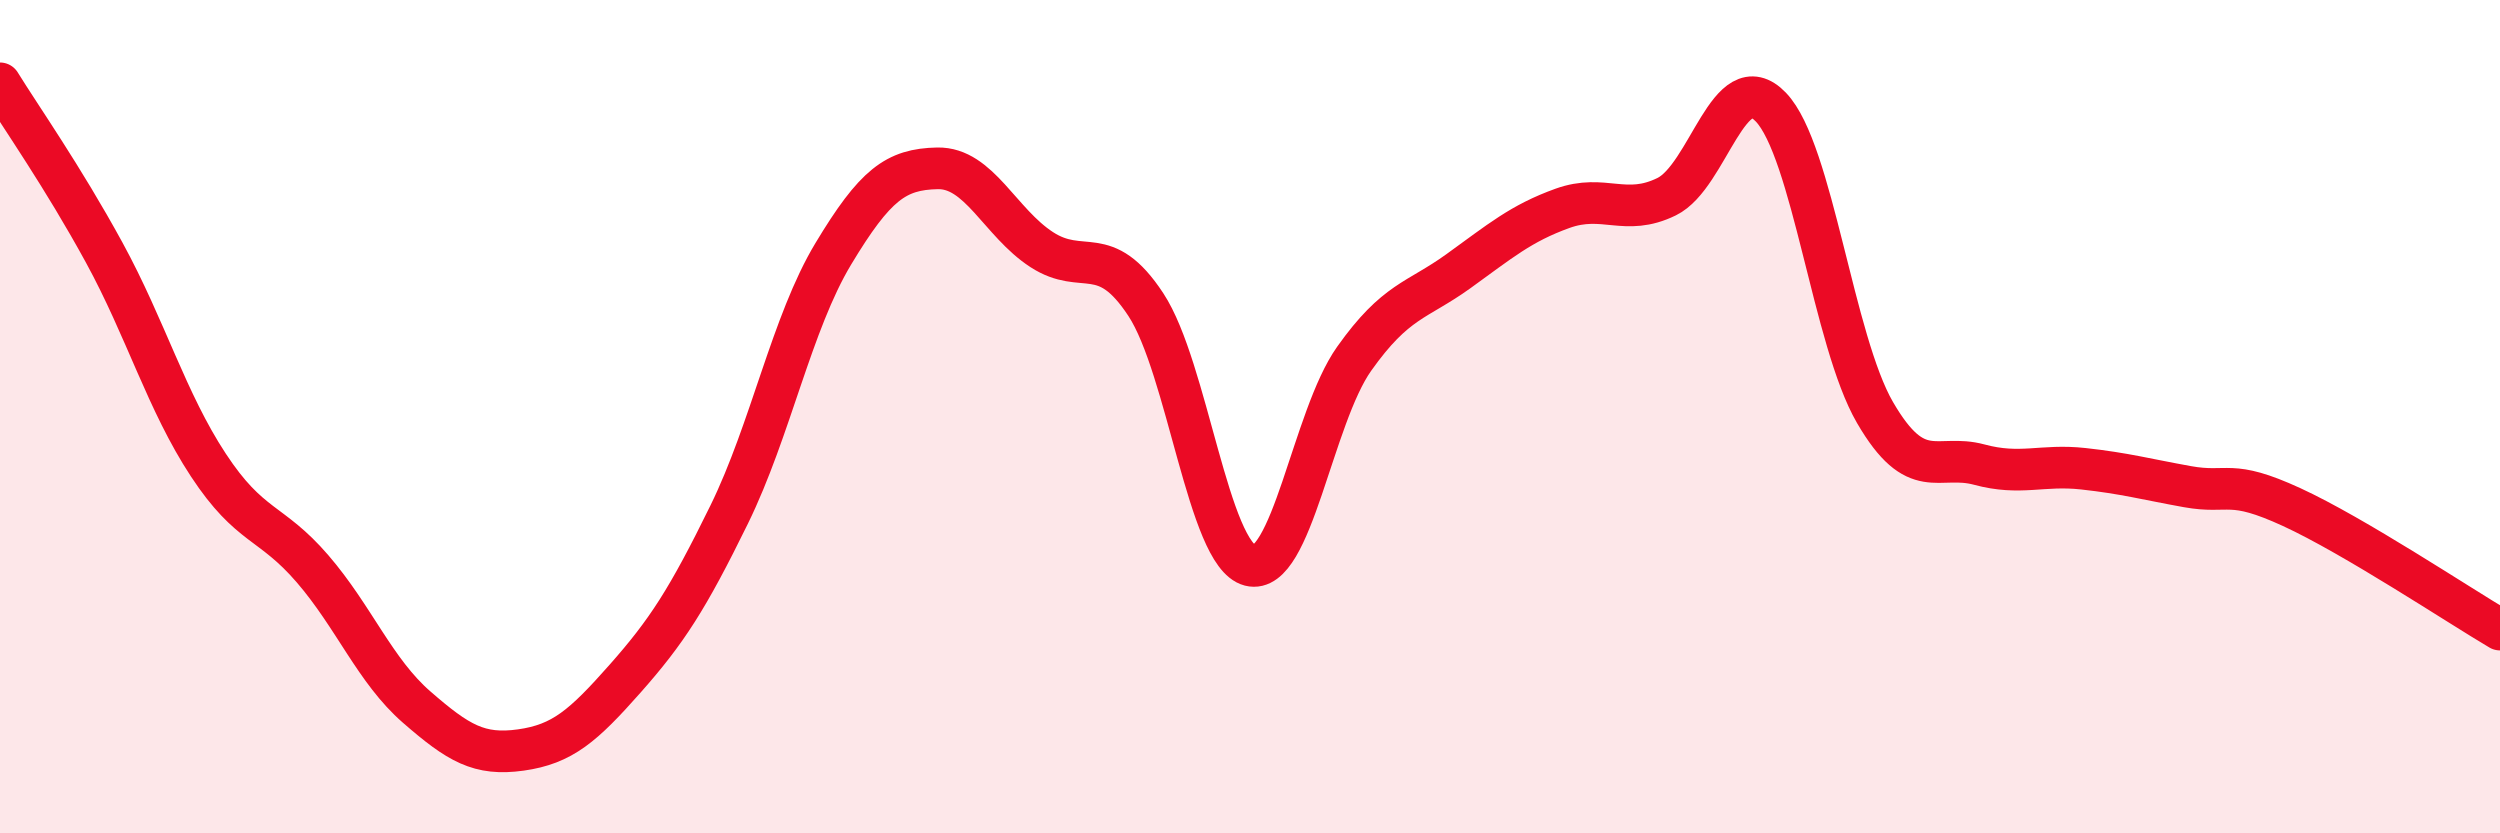
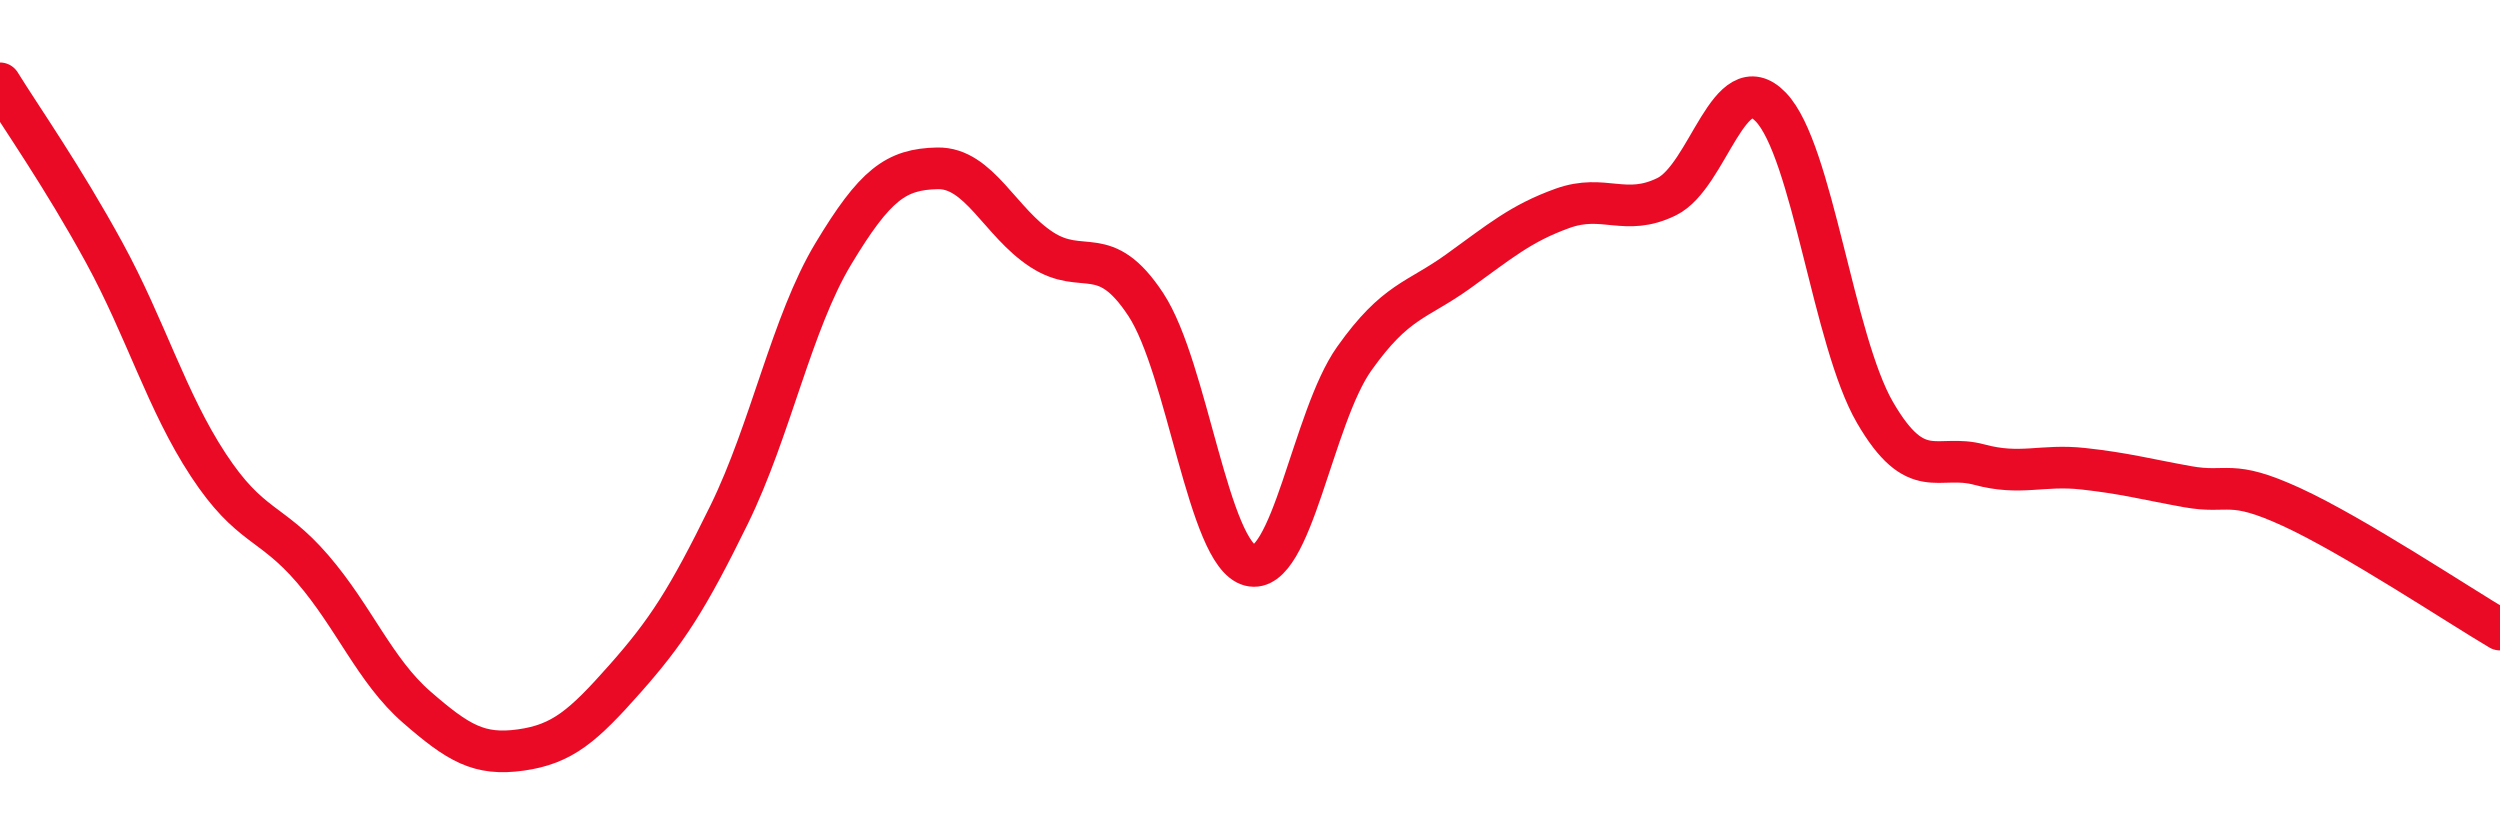
<svg xmlns="http://www.w3.org/2000/svg" width="60" height="20" viewBox="0 0 60 20">
-   <path d="M 0,2 C 0.5,2.81 1.5,4.23 2.5,6.06 C 3.5,7.89 4,9.64 5,11.16 C 6,12.68 6.5,12.49 7.5,13.65 C 8.5,14.81 9,16.1 10,16.97 C 11,17.84 11.5,18.14 12.5,18 C 13.5,17.86 14,17.42 15,16.29 C 16,15.16 16.5,14.39 17.5,12.35 C 18.5,10.31 19,7.75 20,6.09 C 21,4.43 21.5,4.06 22.5,4.04 C 23.5,4.02 24,5.34 25,5.99 C 26,6.64 26.5,5.79 27.5,7.31 C 28.5,8.83 29,13.31 30,13.57 C 31,13.83 31.5,10.02 32.5,8.61 C 33.5,7.2 34,7.23 35,6.51 C 36,5.79 36.5,5.36 37.5,5 C 38.5,4.64 39,5.21 40,4.72 C 41,4.23 41.5,1.53 42.5,2.57 C 43.5,3.61 44,8.18 45,9.9 C 46,11.62 46.5,10.88 47.5,11.15 C 48.5,11.42 49,11.14 50,11.25 C 51,11.36 51.5,11.5 52.5,11.68 C 53.5,11.86 53.5,11.48 55,12.17 C 56.5,12.86 59,14.52 60,15.11L60 20L0 20Z" fill="#EB0A25" opacity="0.1" stroke-linecap="round" stroke-linejoin="round" />
  <path d="M 0,2 C 0.5,2.81 1.5,4.23 2.5,6.06 C 3.5,7.89 4,9.64 5,11.16 C 6,12.68 6.5,12.49 7.5,13.65 C 8.5,14.81 9,16.1 10,16.97 C 11,17.84 11.5,18.14 12.5,18 C 13.5,17.86 14,17.42 15,16.29 C 16,15.16 16.5,14.39 17.5,12.35 C 18.5,10.31 19,7.75 20,6.09 C 21,4.43 21.5,4.06 22.5,4.04 C 23.5,4.02 24,5.34 25,5.99 C 26,6.64 26.5,5.79 27.5,7.31 C 28.5,8.83 29,13.31 30,13.57 C 31,13.83 31.5,10.02 32.5,8.61 C 33.5,7.2 34,7.23 35,6.51 C 36,5.79 36.5,5.36 37.5,5 C 38.5,4.64 39,5.21 40,4.72 C 41,4.23 41.5,1.53 42.5,2.57 C 43.5,3.61 44,8.18 45,9.9 C 46,11.62 46.5,10.88 47.5,11.15 C 48.5,11.42 49,11.14 50,11.25 C 51,11.36 51.5,11.5 52.5,11.68 C 53.5,11.86 53.5,11.48 55,12.17 C 56.5,12.86 59,14.52 60,15.11" stroke="#EB0A25" stroke-width="1" fill="none" stroke-linecap="round" stroke-linejoin="round" />
</svg>